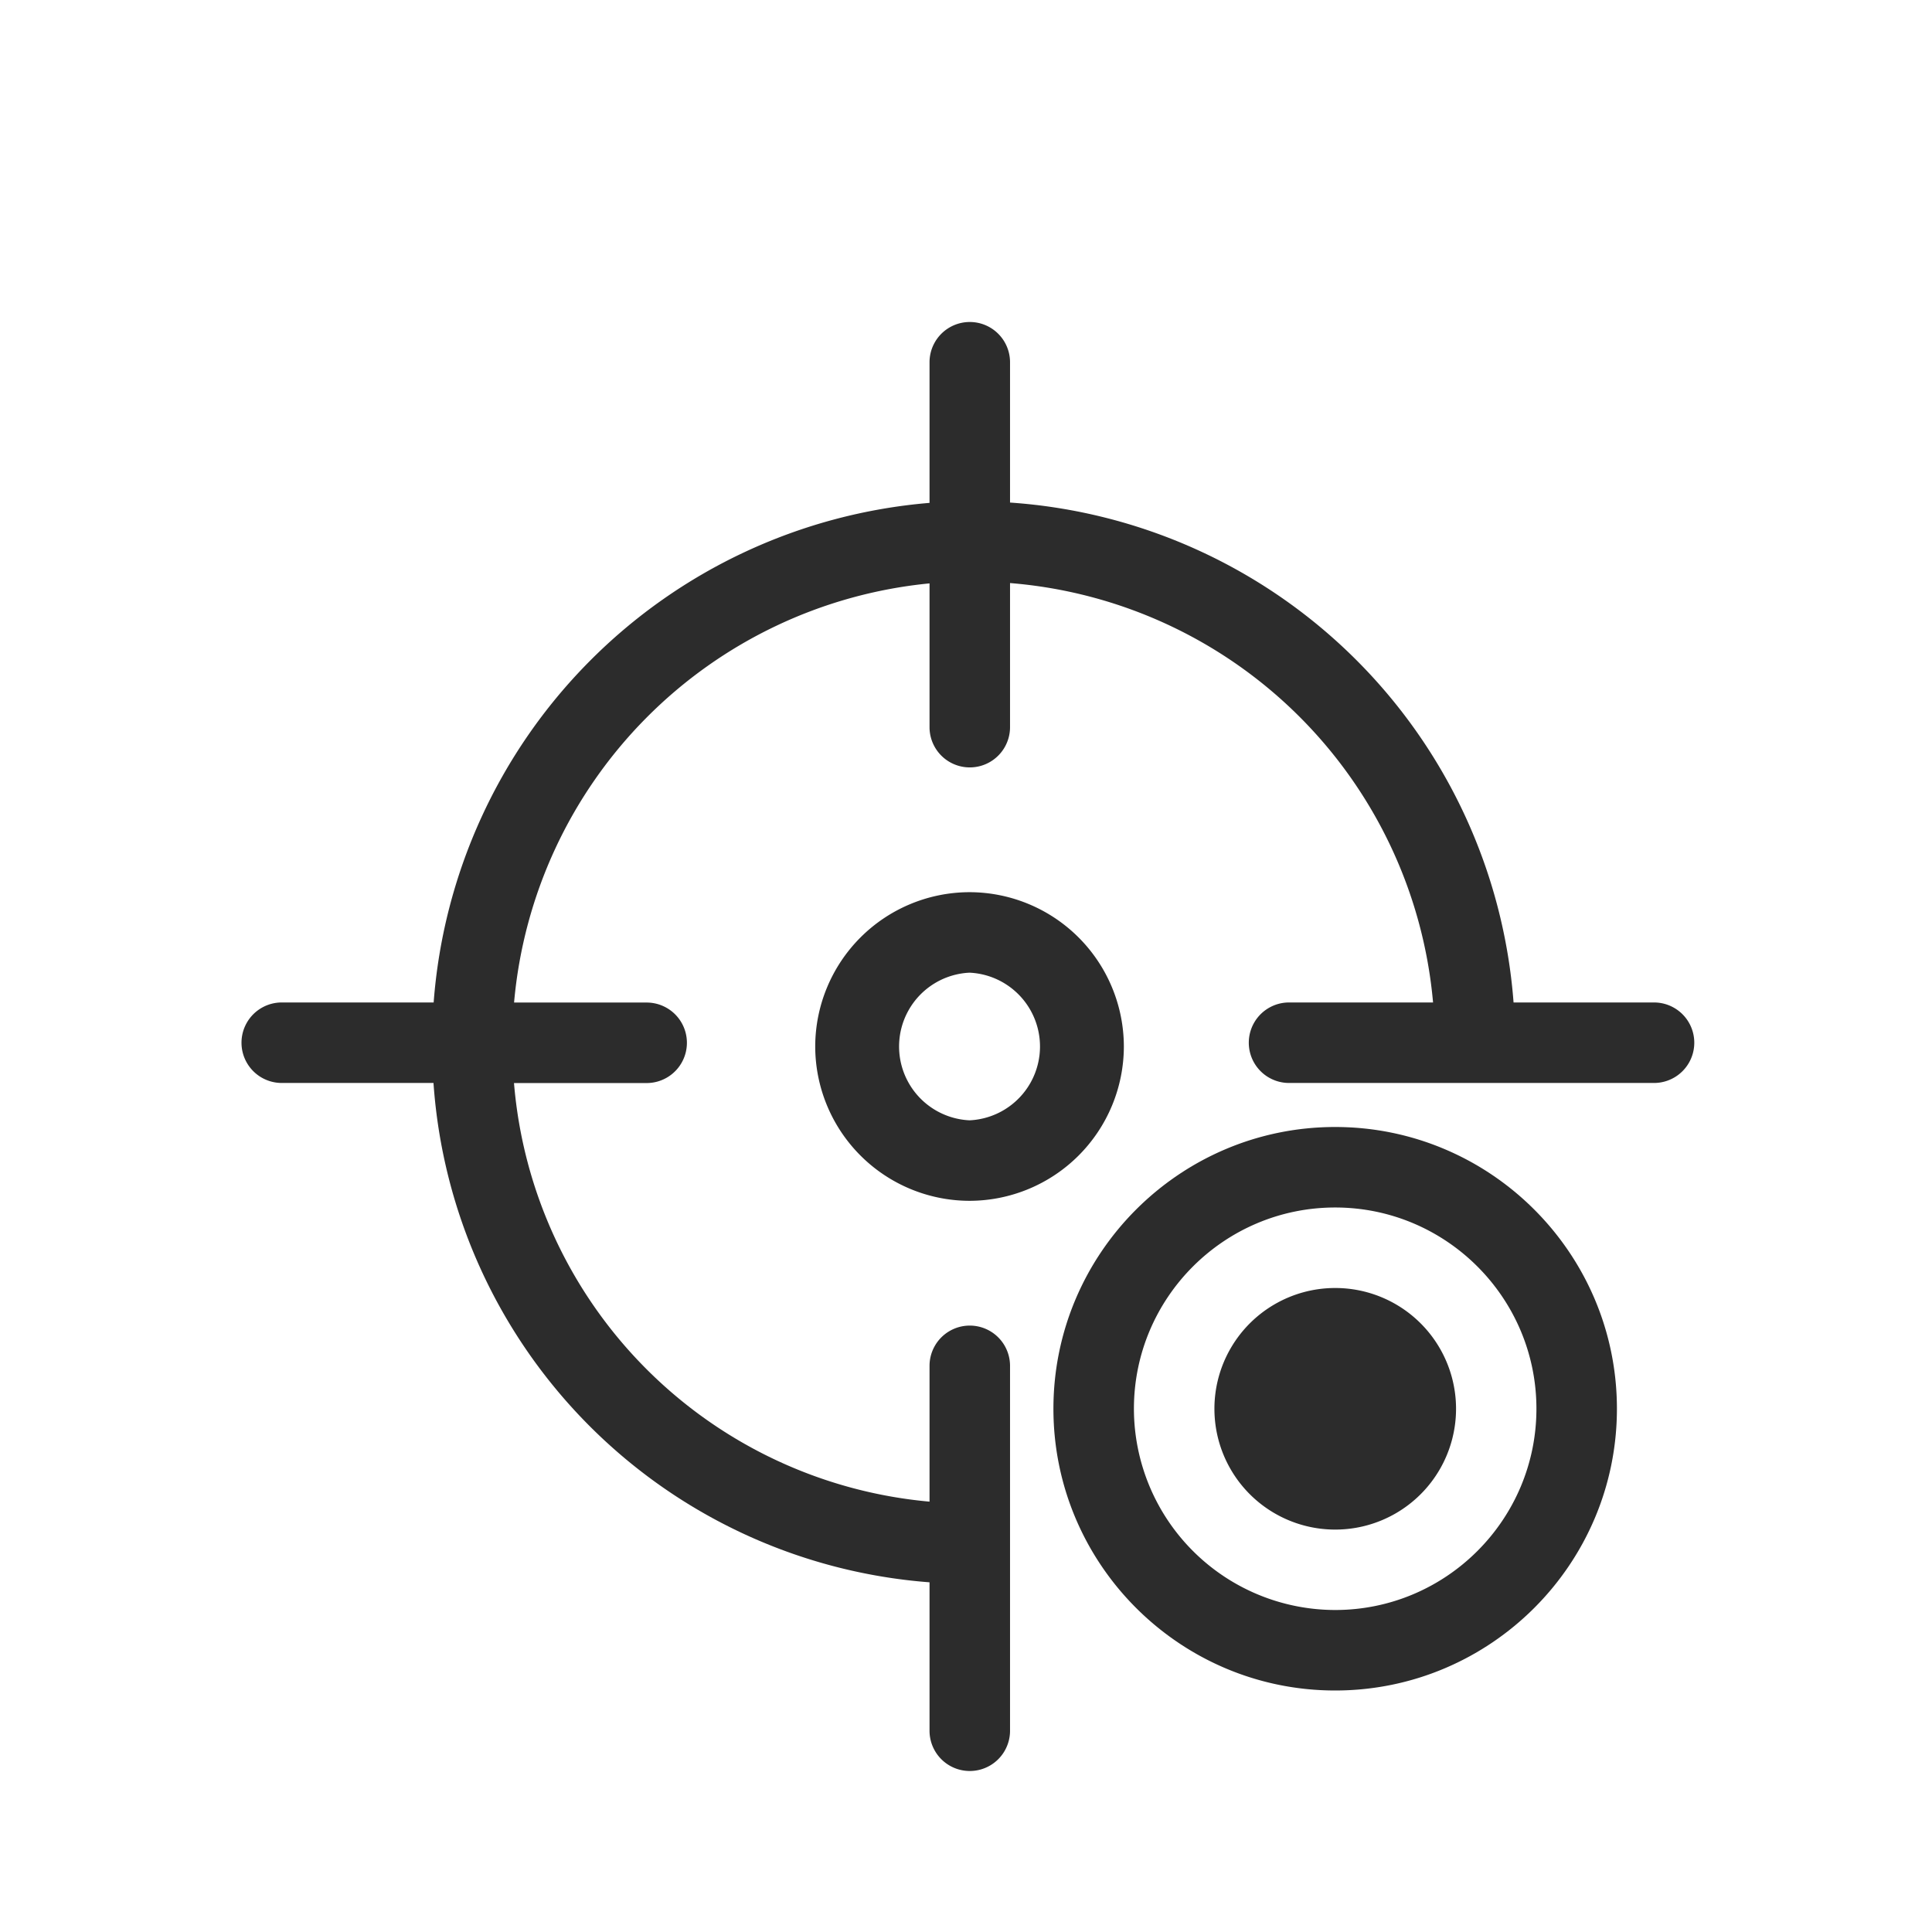
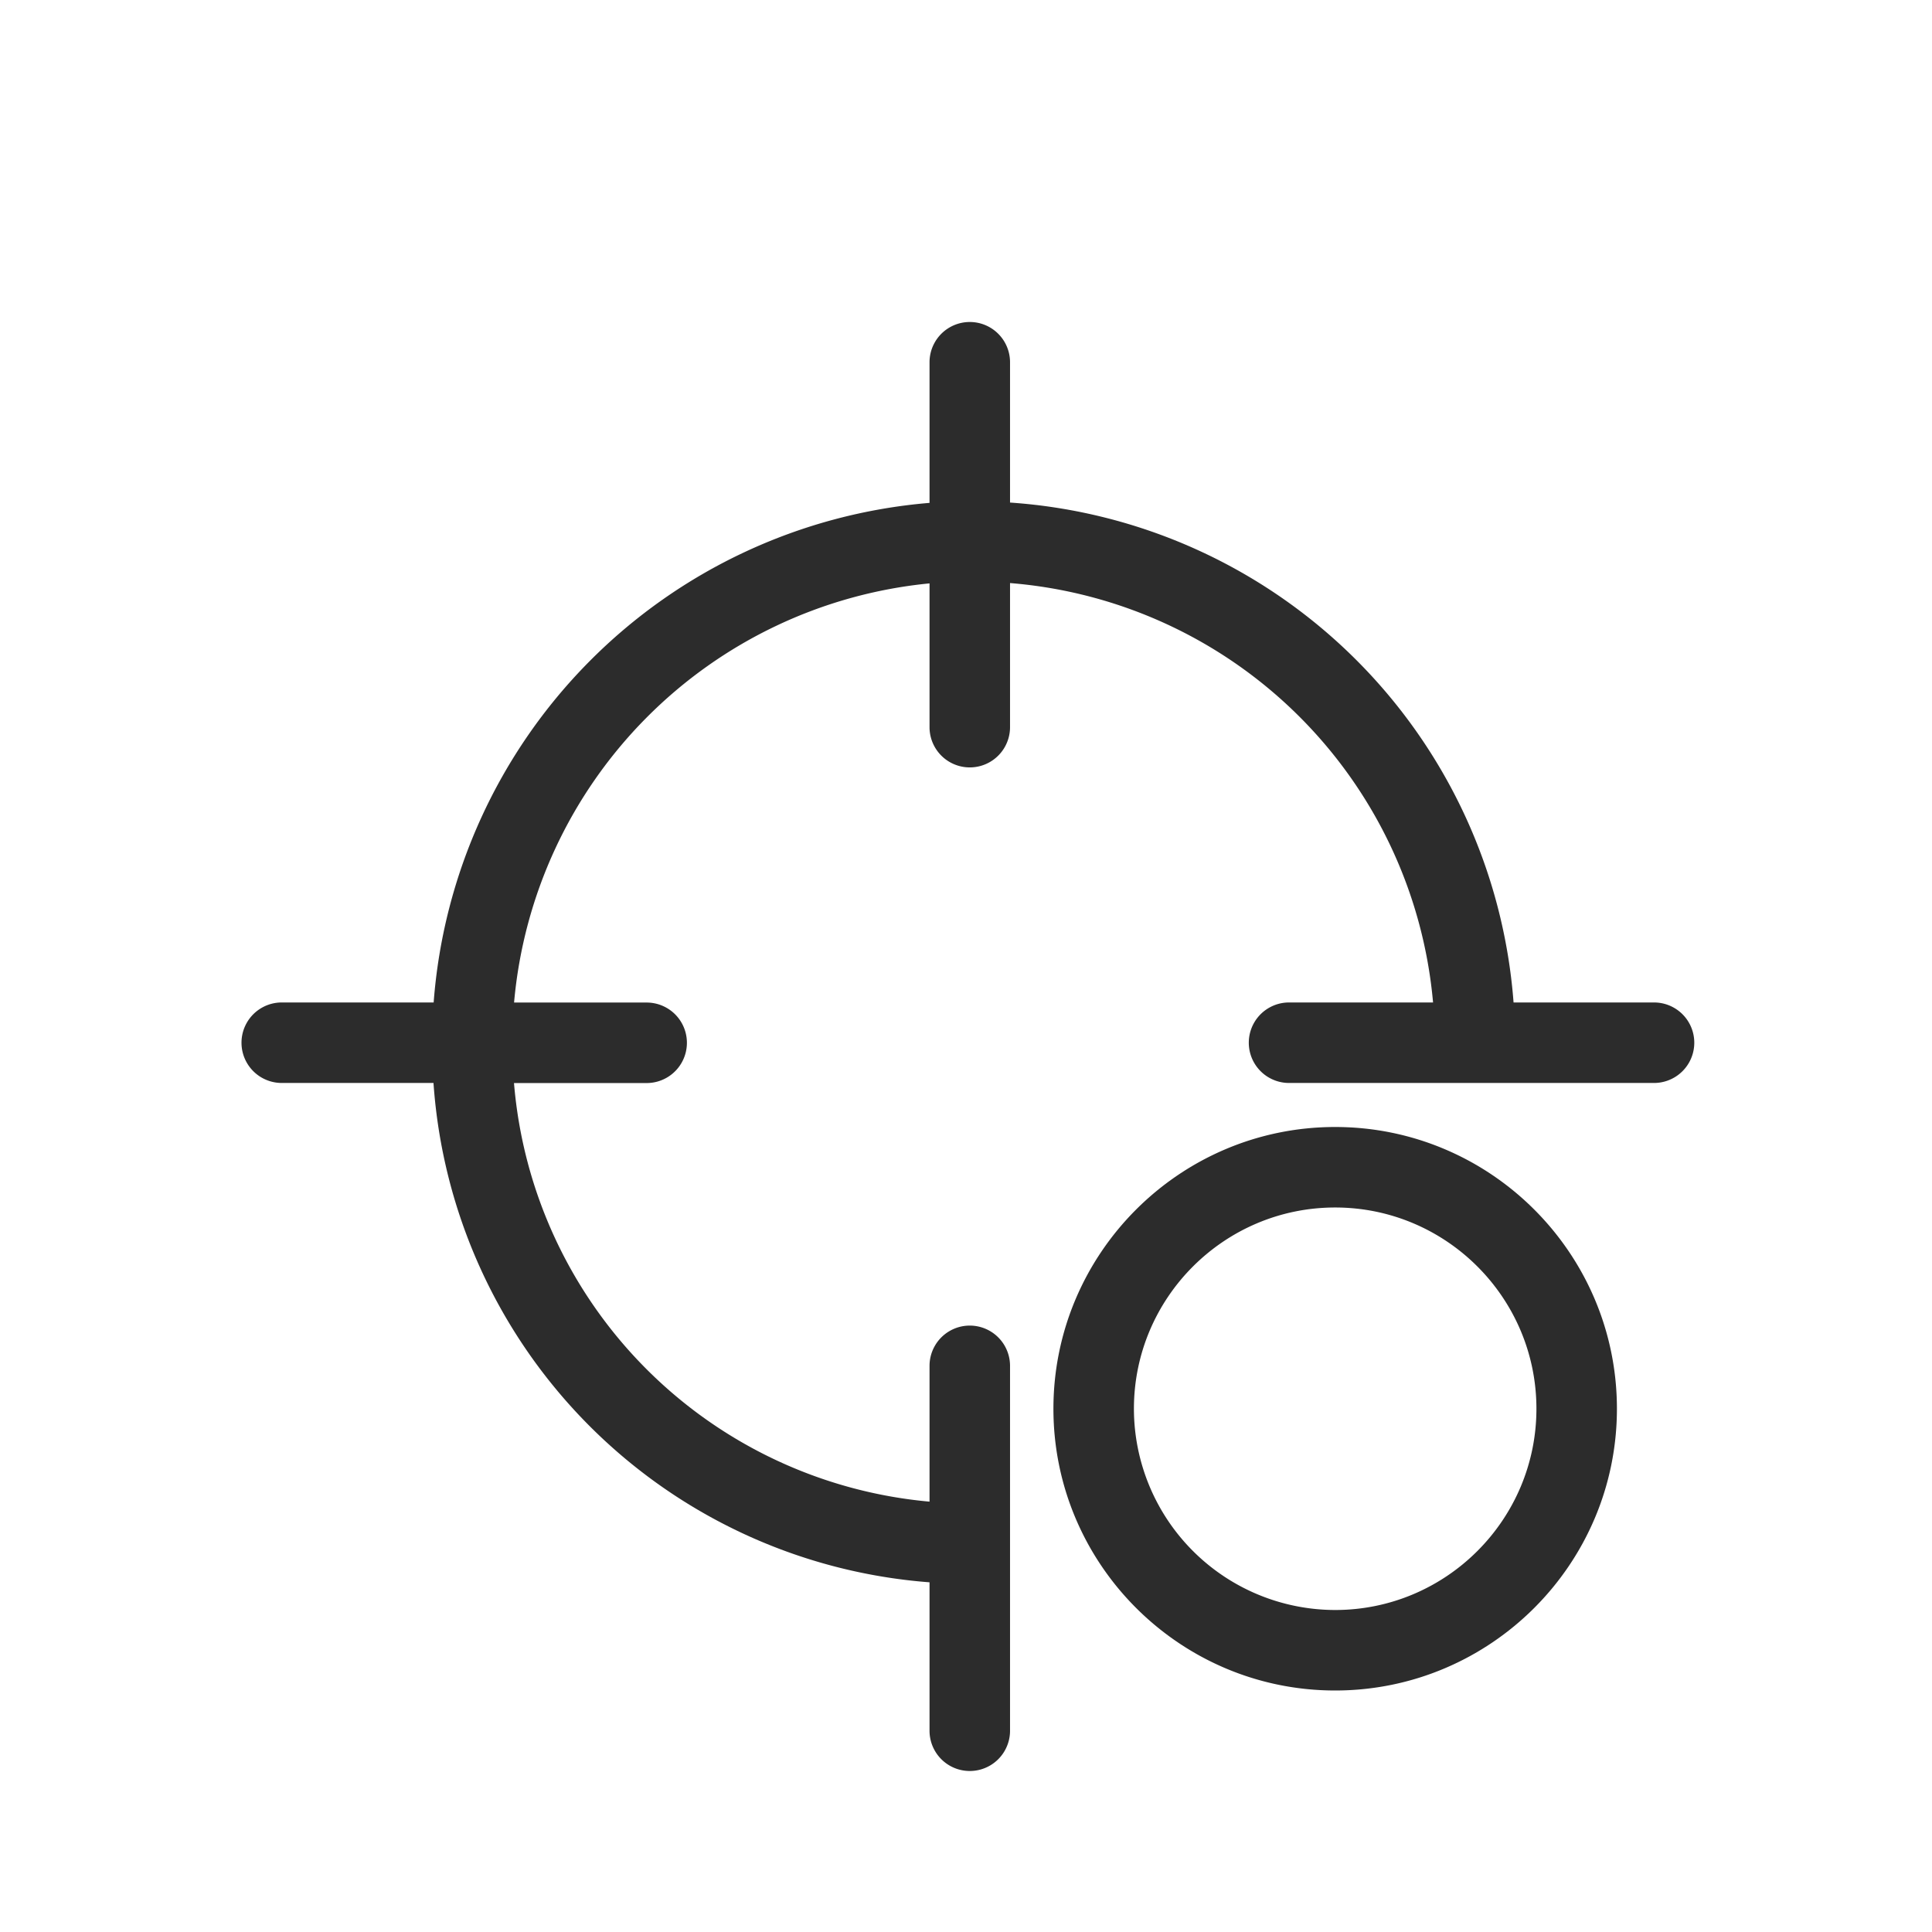
<svg xmlns="http://www.w3.org/2000/svg" t="1686924054568" class="icon" viewBox="0 0 1024 1024" version="1.1" p-id="14754" width="200" height="200">
  <path d="M876.672 531.328h-74.453a287.275 287.275 0 0 0-266.88-264.96V192a21.333 21.333 0 0 0-42.667 0v74.539a287.403 287.403 0 0 0-262.827 264.789H149.333a21.333 21.333 0 1 0 0 42.667h80.427a285.184 285.184 0 0 0 262.912 264.661V917.333a21.333 21.333 0 0 0 42.667 0v-193.408a21.333 21.333 0 1 0-42.667 0v71.979a242.859 242.859 0 0 1-220.245-221.867h70.315a21.333 21.333 0 0 0 0-42.667H272.469a244.907 244.907 0 0 1 220.203-222.165v76.203a21.333 21.333 0 0 0 42.667 0v-76.373a244.779 244.779 0 0 1 224.213 222.293h-76.331a21.333 21.333 0 0 0 0 42.667h193.451a21.333 21.333 0 0 0 0-42.667" fill="#2c2c2c" p-id="14755" />
-   <path d="M513.877 593.792a39.168 39.168 0 0 1 0-78.251 39.168 39.168 0 0 1 0 78.251m0-120.917A81.92 81.92 0 0 0 432.085 554.667a81.92 81.92 0 0 0 81.792 81.792A81.92 81.92 0 0 0 595.669 554.667a81.92 81.92 0 0 0-81.792-81.792M707.669 682.667a64 64 0 1 0 0.043 128.043 64 64 0 0 0 0-128.043" fill="#2c2c2c" p-id="14756" />
  <path d="M707.669 853.333a106.795 106.795 0 0 1-106.667-106.667c0-58.837 47.872-106.667 106.667-106.667s106.667 47.829 106.667 106.667-47.872 106.667-106.667 106.667m0-256c-82.347 0-149.333 66.987-149.333 149.333s66.987 149.333 149.333 149.333 149.333-66.987 149.333-149.333-66.987-149.333-149.333-149.333" fill="#2c2c2c" p-id="14757" />
</svg>